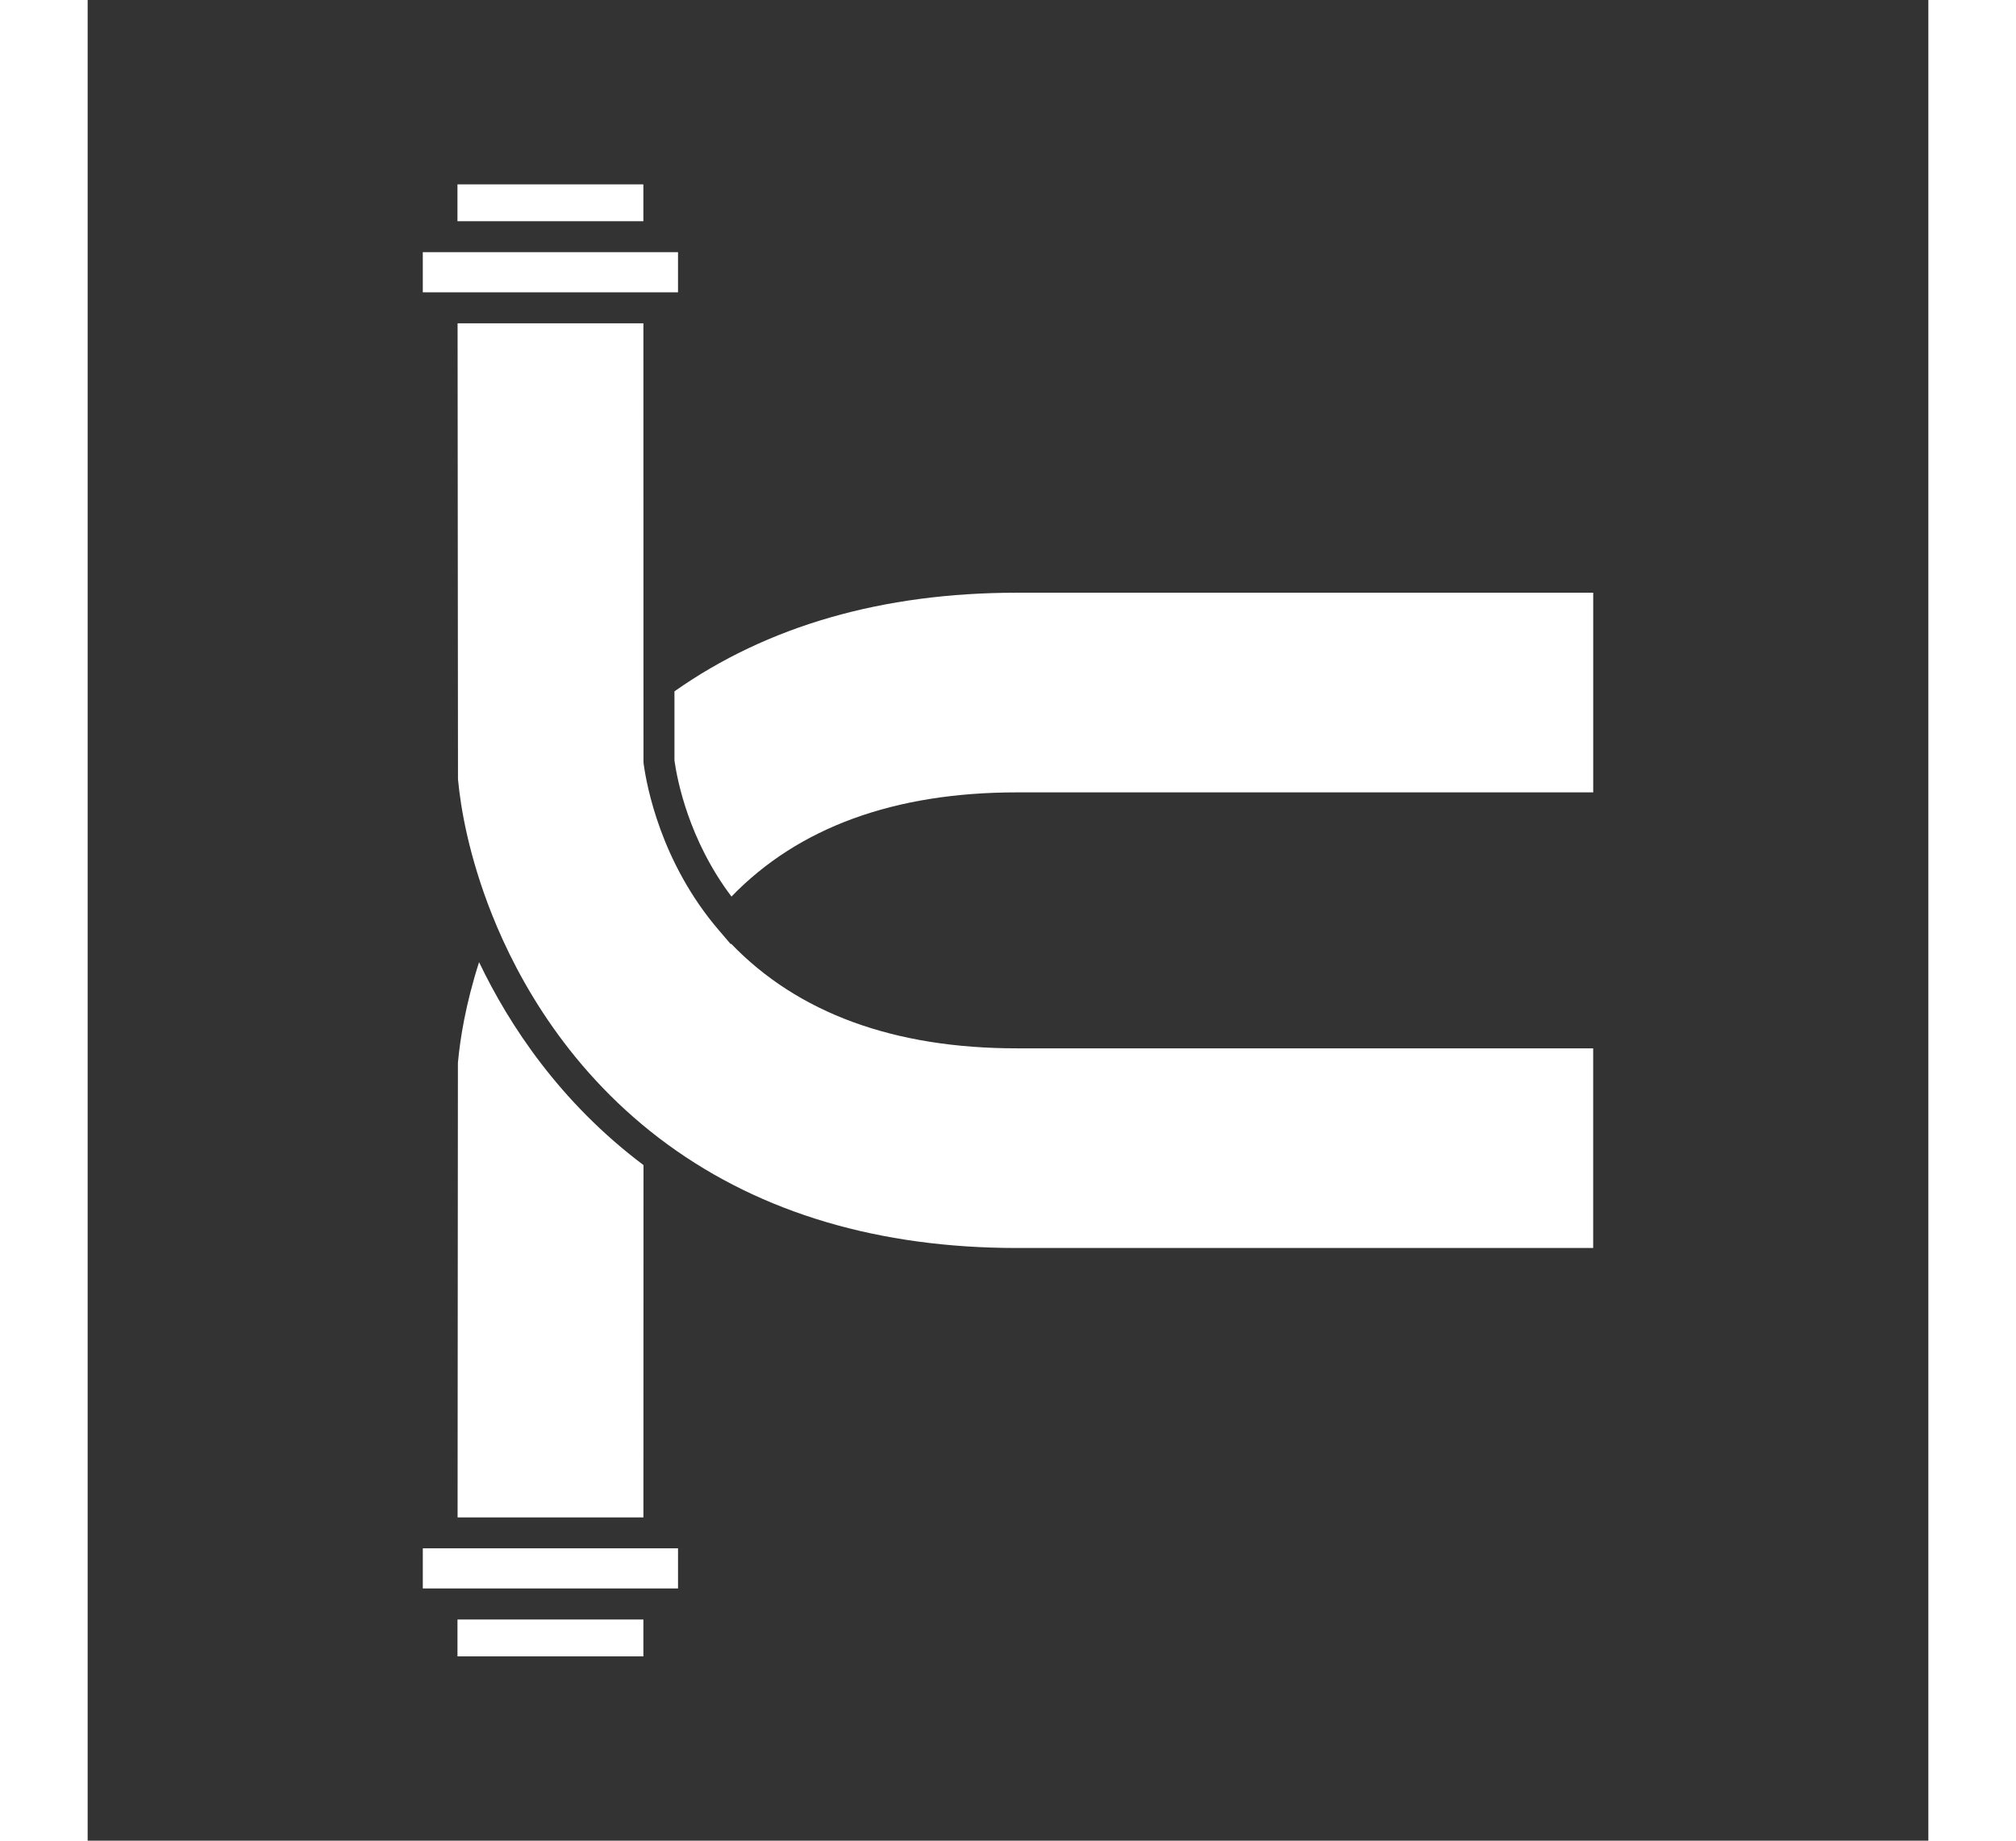
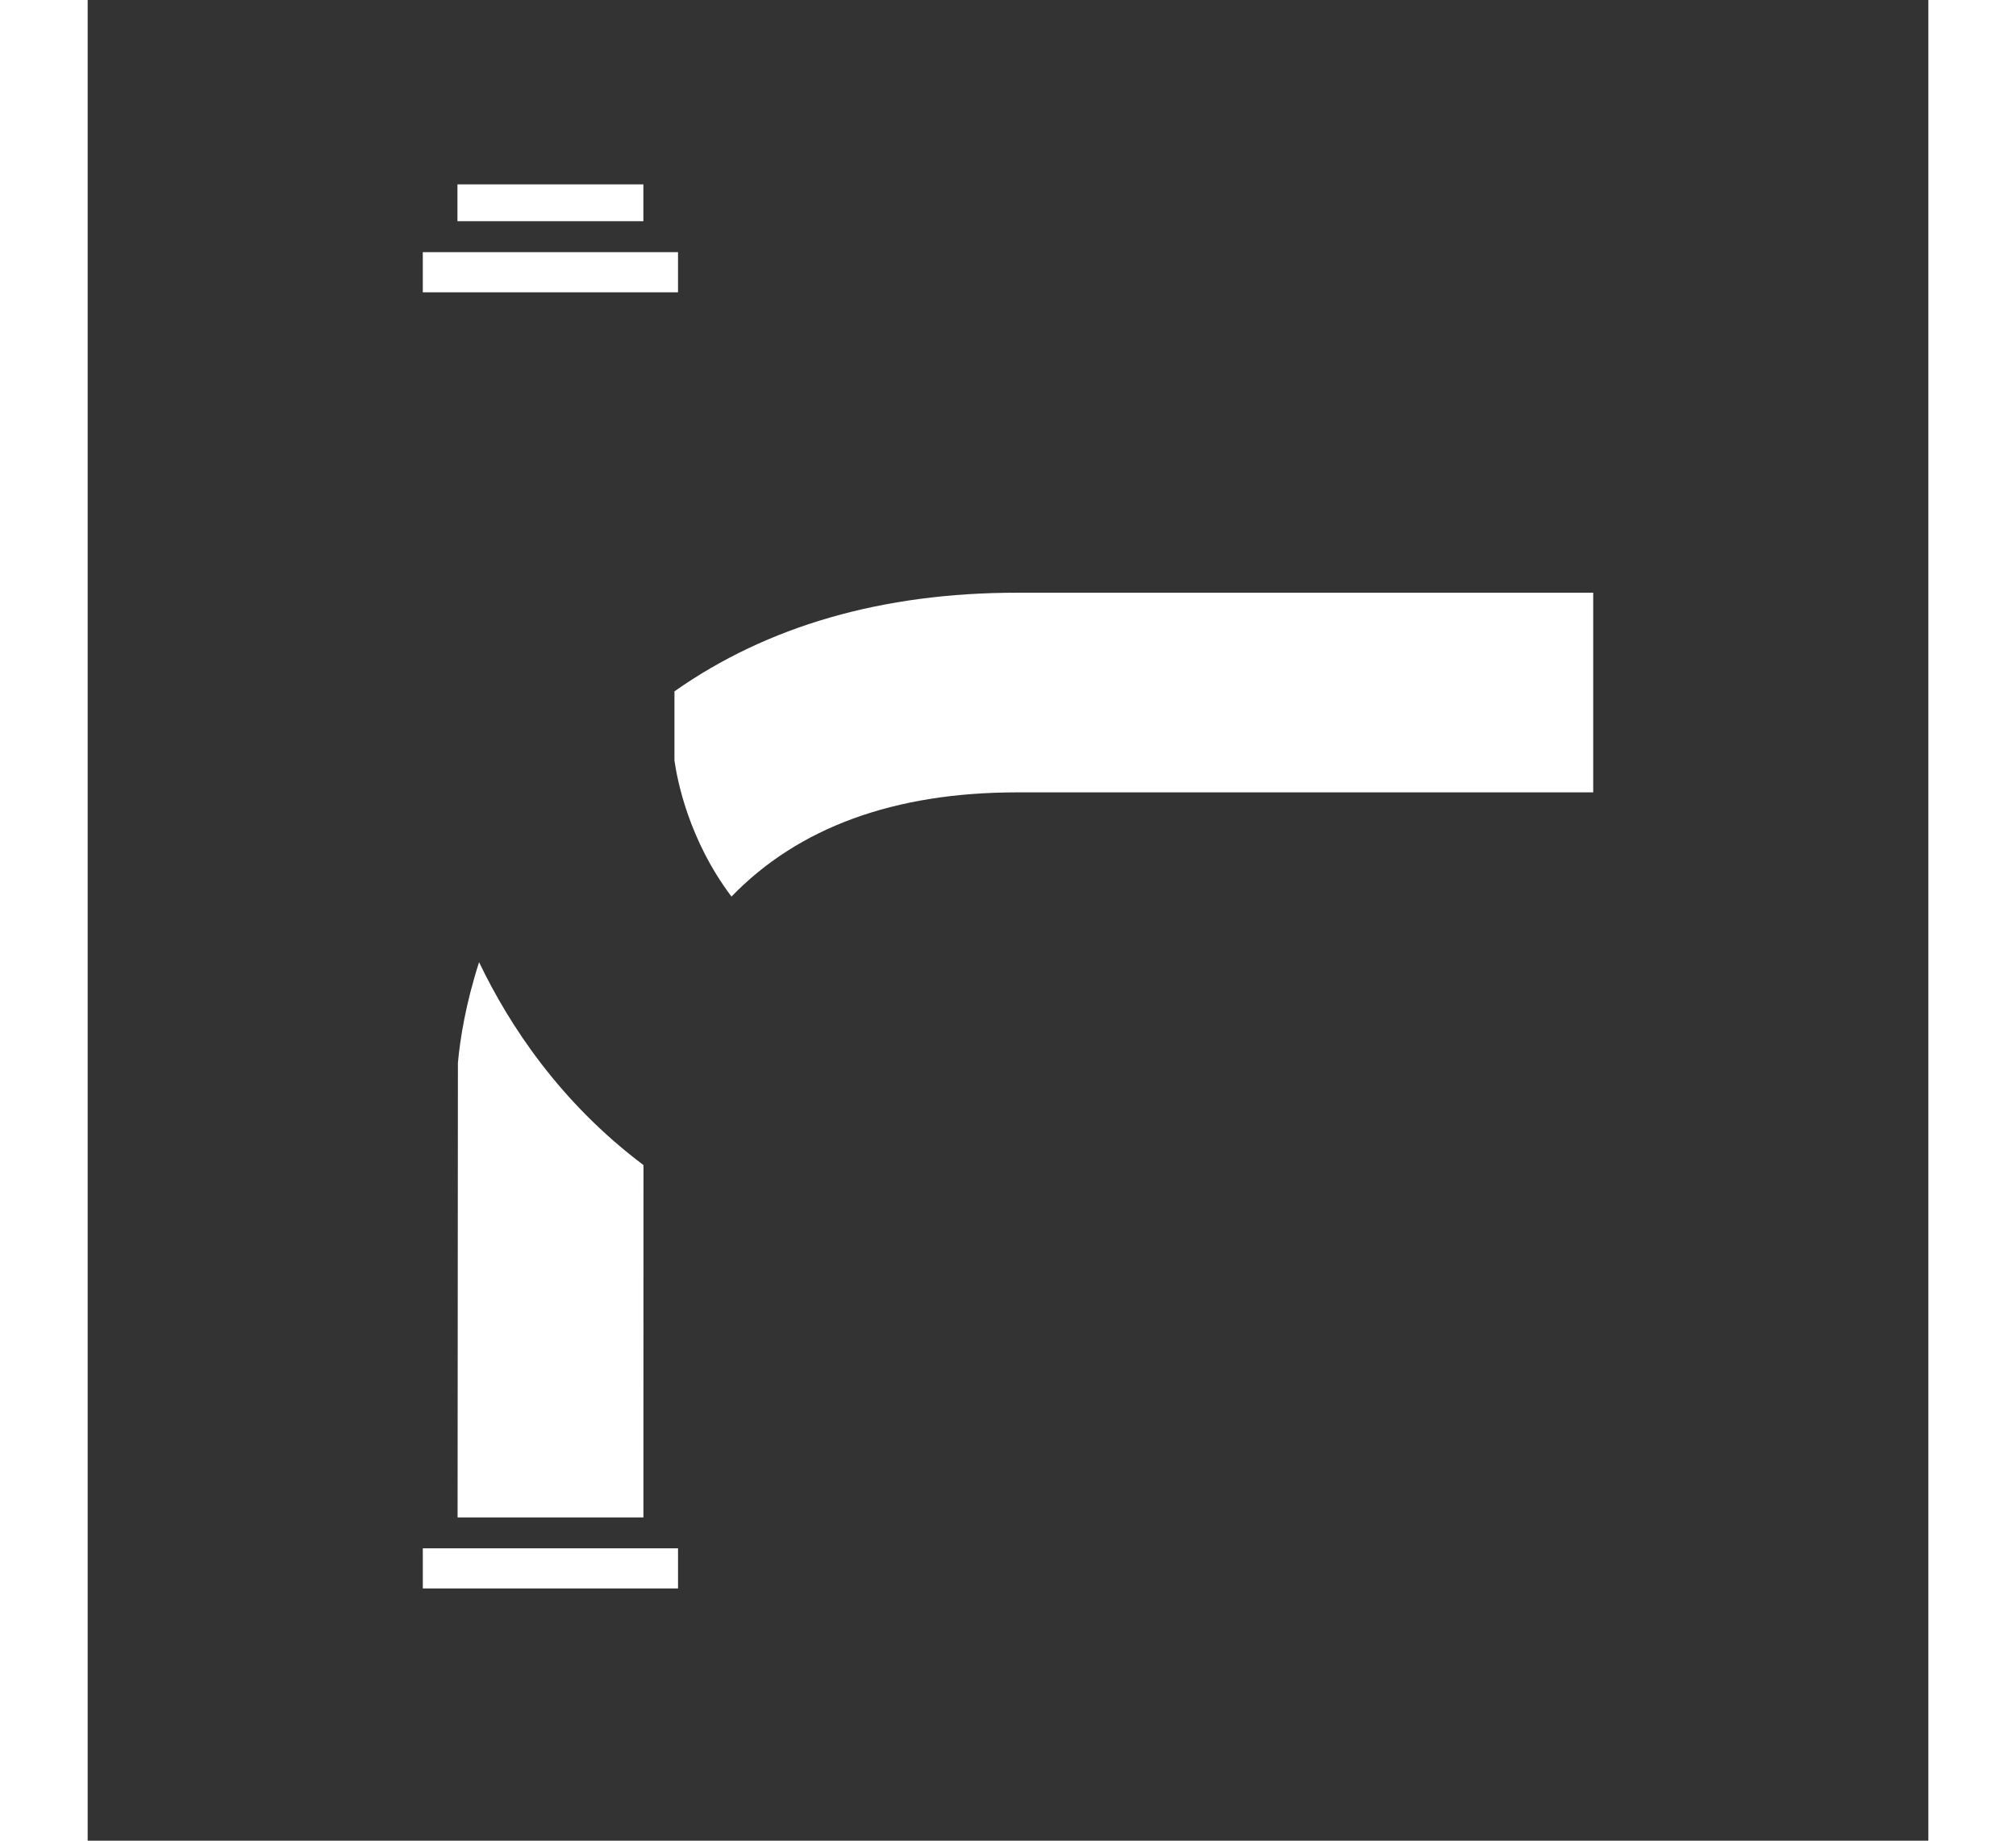
<svg xmlns="http://www.w3.org/2000/svg" width="69px" height="63px" version="1.1" viewBox="0 0 1200 1200">
  <rect x="0" y="0" width="1200" height="1200" fill="#333333" stroke="none" />
  <g fill="#fff">
-     <path d="m241.1 1055.8h121.2v24.039h-121.2z" />
    <path d="m231.06 190.57h153.81v-26.176h-166.38v26.176z" />
    <path d="m605.8 386.41c-87.574 0-162.65 21.613-223.25 64.301v45.062c1.789 12.727 9.289 51.762 37.176 88.727 43.602-45.086 106.11-67.926 186.09-67.926h375.7v-130.16z" />
    <path d="m241.09 120.2h121.2v24.012h-121.2z" />
    <path d="m372.41 1009.4h-153.91v26.16h166.38v-26.16z" />
-     <path d="m419.5 615.23-0.25 0.273-7.664-8.949c-37.988-44.25-47.199-94.449-49.137-108.76l-0.086-1.324-0.012-50.949-0.039-234.76h-121.14l0.262 297.26c1.738 18.727 7.039 50.148 22.188 88.262 17 42.711 50.711 103.4 114.77 150.05 61.312 44.625 137.82 67.273 227.4 67.273h375.7v-130.16h-375.7c-80.113 0-142.73-22.949-186.3-68.211z" />
    <path d="m255.18 627.27c-8.824 27.488-12.398 50.188-13.801 65.625l-0.211 296.35h121.15l0.051-229.69c-54.363-40.852-87.477-91.074-107.19-132.29z" />
  </g>
</svg>